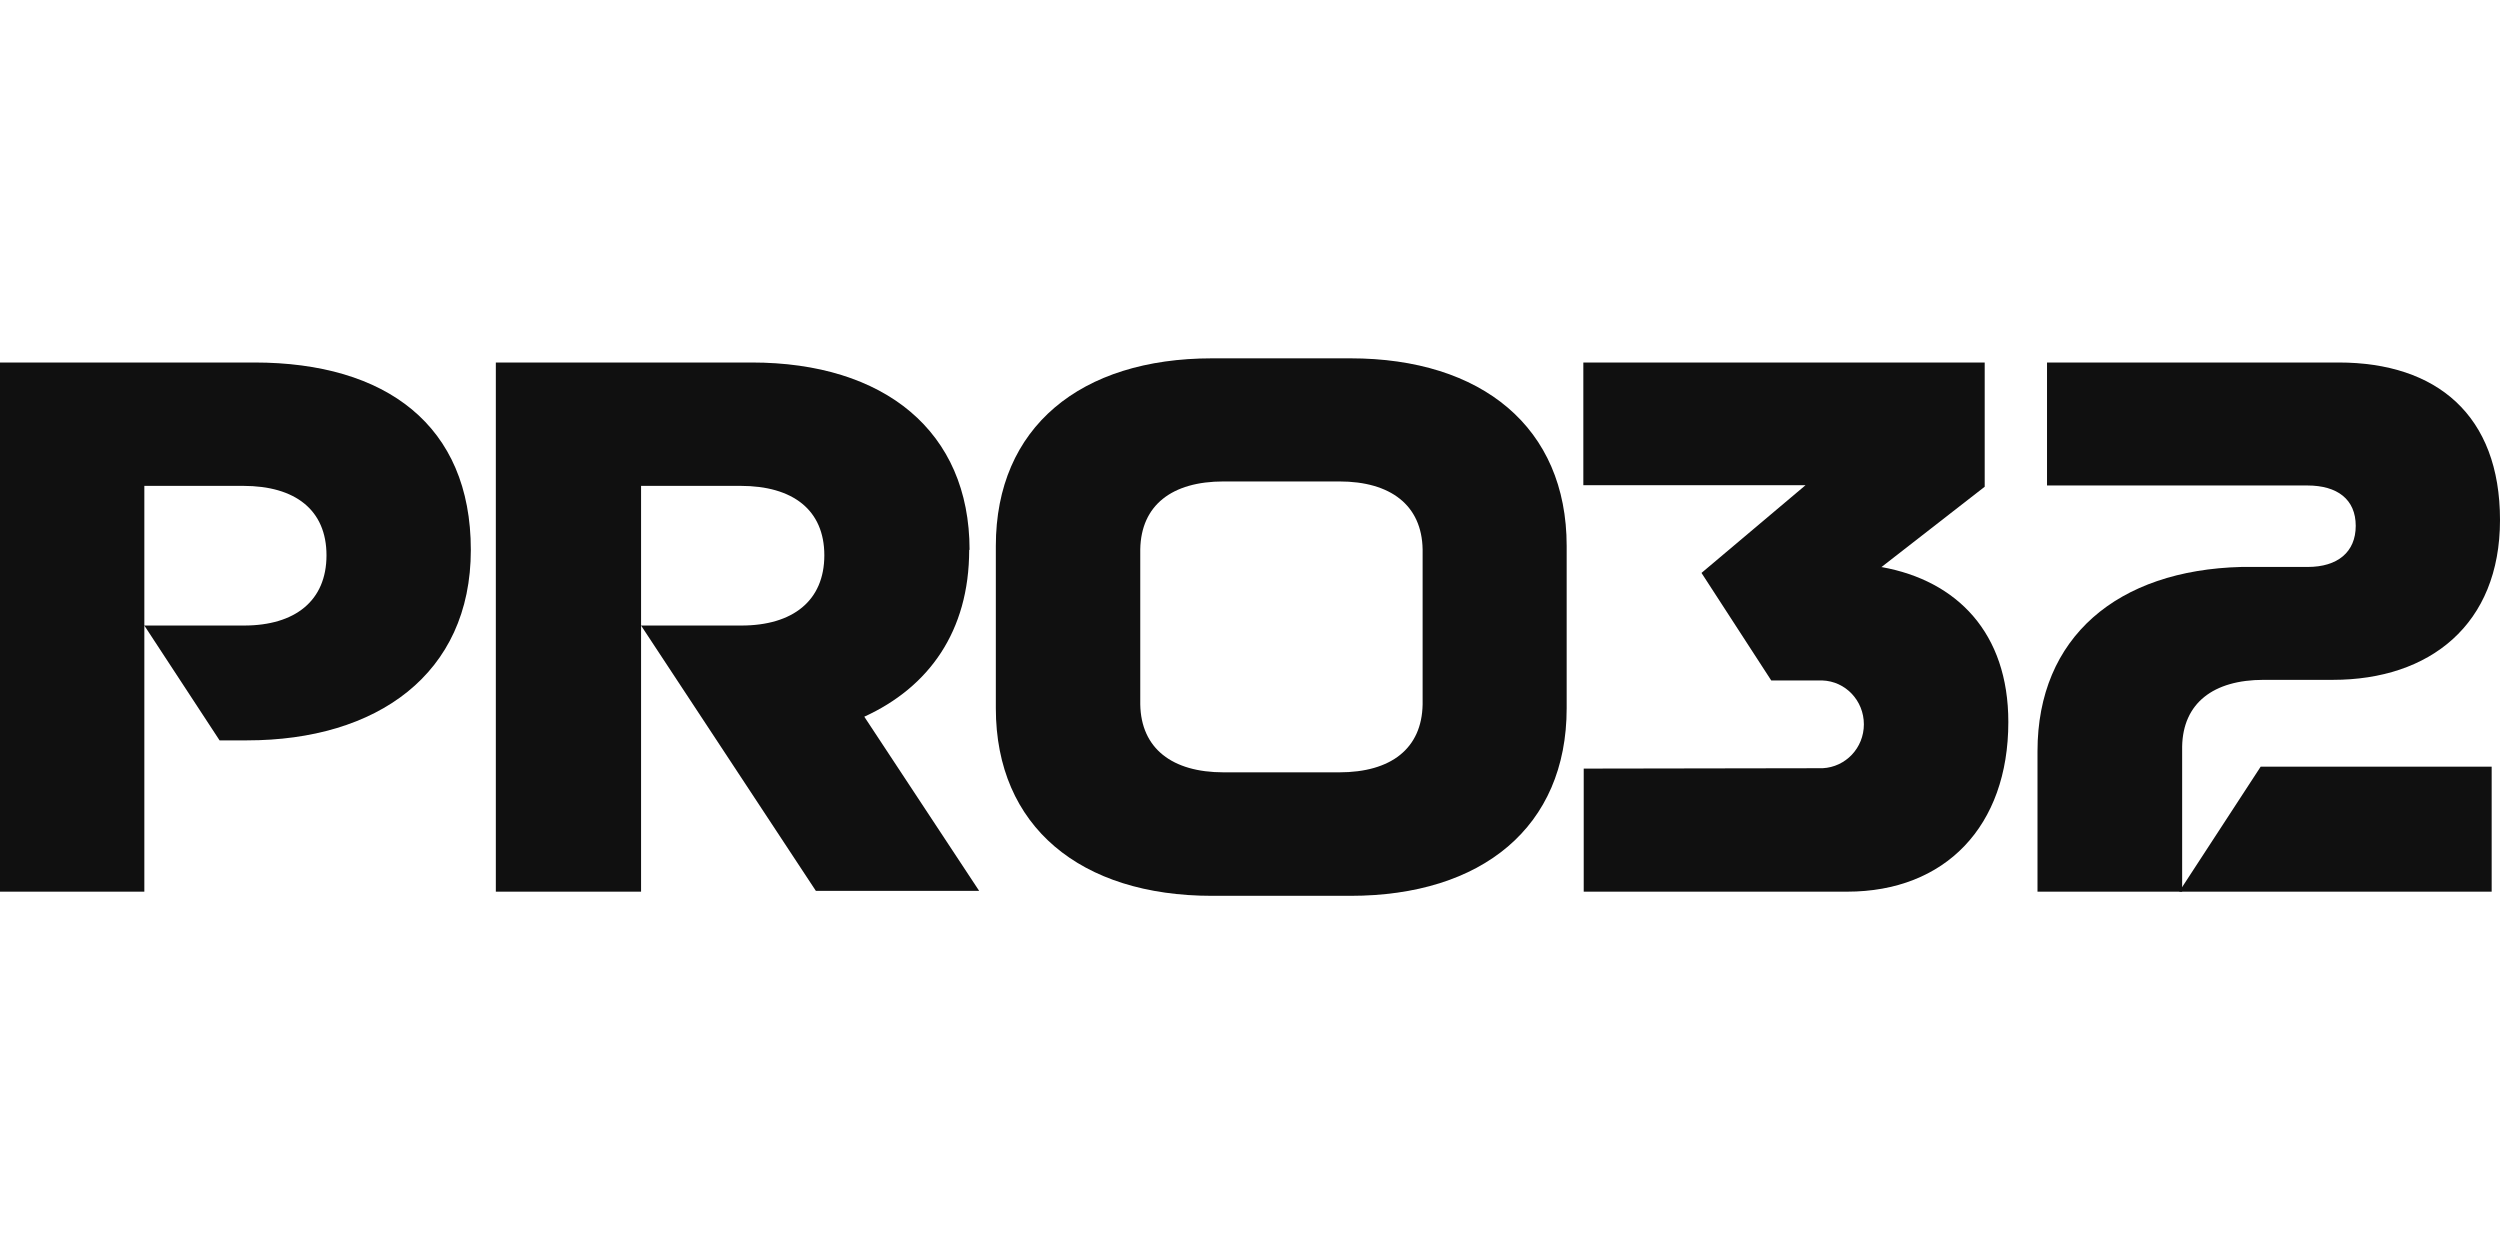
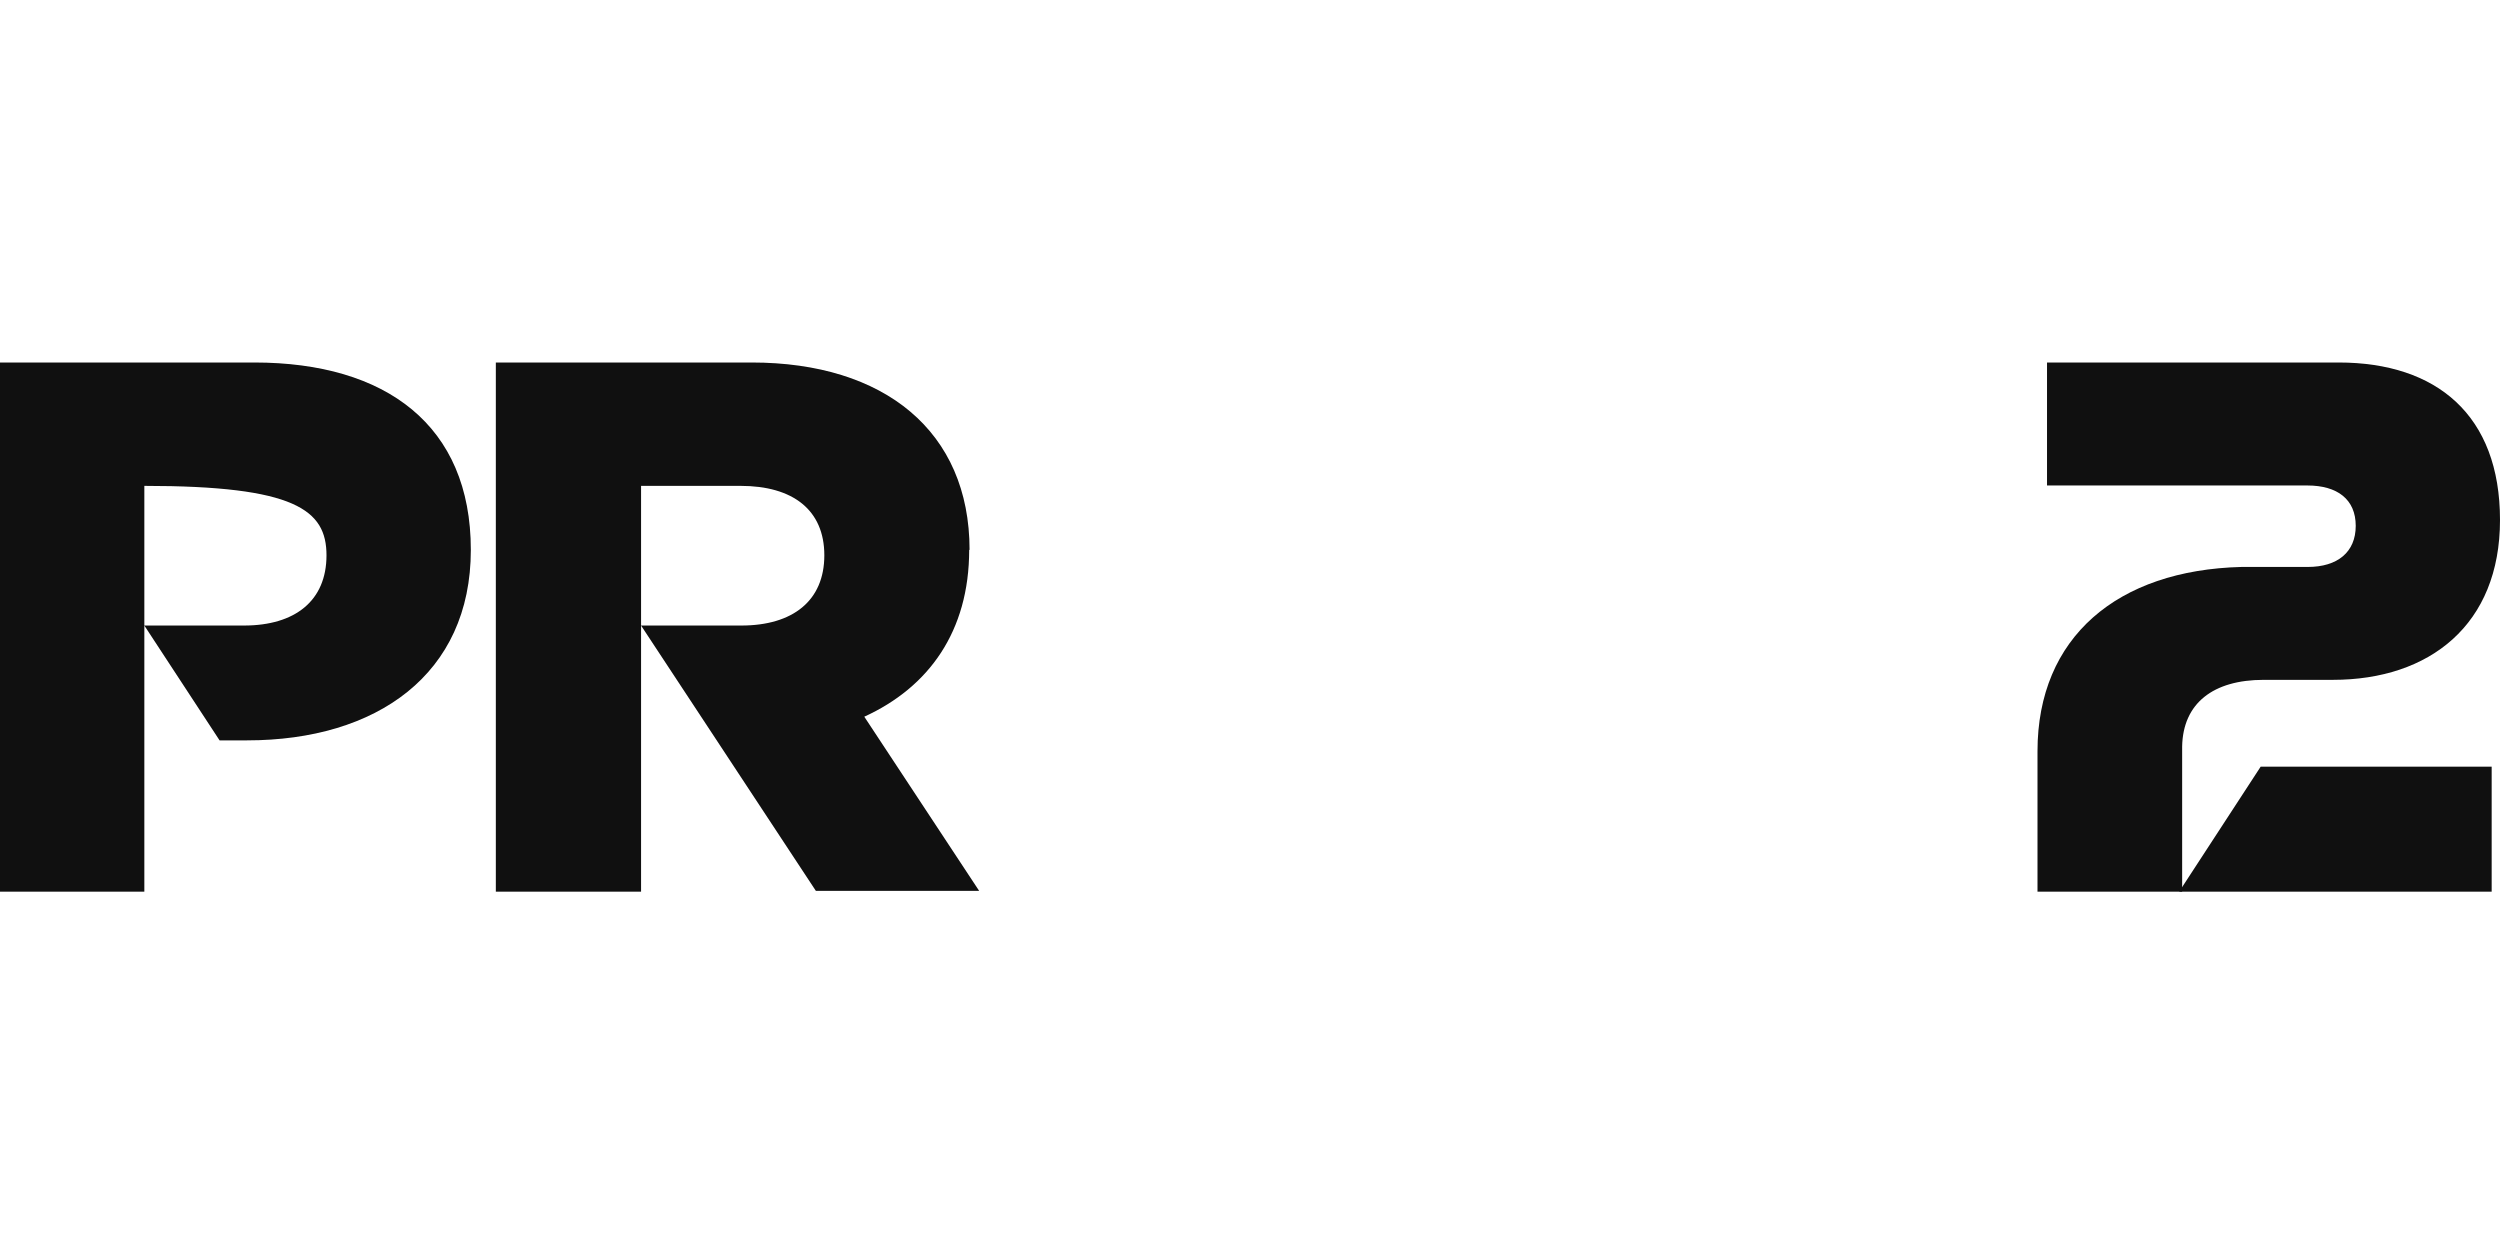
<svg xmlns="http://www.w3.org/2000/svg" width="600" height="300" viewBox="0 0 600 300" fill="none">
-   <path d="M61.036 87H0V214H34.642V116.609H58.379C70.843 116.609 78.358 122.381 78.358 133.275C78.358 144.169 70.842 150.128 58.562 150.128H34.642L52.697 177.688H59.295C90.363 177.688 113 161.859 113 131.972C113 102.084 92.655 87 61.036 87Z" fill="#101010" />
+   <path d="M61.036 87H0V214H34.642V116.609C70.843 116.609 78.358 122.381 78.358 133.275C78.358 144.169 70.842 150.128 58.562 150.128H34.642L52.697 177.688H59.295C90.363 177.688 113 161.859 113 131.972C113 102.084 92.655 87 61.036 87Z" fill="#101010" />
  <path d="M232.695 131.972C232.695 103.48 212.224 87 180.412 87H119V214H153.856V116.609H177.738C190.278 116.609 197.84 122.381 197.84 133.275C197.84 144.169 190.278 150.128 177.922 150.128H153.856L195.811 213.814H235L207.429 172.008C222.92 164.932 232.603 151.524 232.603 131.972H232.695Z" fill="#101010" />
  <path d="M523 214H598V184H542.561L523 214Z" fill="#101010" />
-   <path d="M324.097 86H290.903C259.357 86 239 102.498 239 131.019V169.98C239 198.409 259.357 215 290.903 215H324.097C355.643 215 376 198.502 376 169.98V131.019C376 102.591 355.643 86 324.097 86ZM341.429 169.048C341.246 179.674 333.818 185.36 321.438 185.36H293.654C281.365 185.36 273.846 179.674 273.663 169.048V131.858C273.846 121.233 281.274 115.547 293.654 115.547H321.438C333.726 115.547 341.246 121.233 341.429 131.858V169.048Z" fill="#101010" />
  <path d="M523.716 179.178C523.899 168.75 531.207 163.163 543.267 163.163H559.894C583.099 163.163 600 149.941 600 124.802C600 99.663 584.835 87 561.264 87H491.284V116.516H553.773C560.99 116.516 565.375 119.867 565.375 126.199C565.375 132.53 560.99 136.068 553.864 136.068H537.968C508.185 136.813 489 152.921 489 180.295V214H523.716V179.178Z" fill="#101010" />
-   <path d="M451.537 136.104L476.328 116.817V87H380V116.444H433.333L408.359 137.502L425.1 163.312C431.595 163.312 437.358 163.312 437.358 163.312C442.938 163.498 447.329 168.157 447.329 173.841C447.329 179.525 442.938 184.091 437.449 184.37L380.092 184.463V214H443.304C466.815 214 482 198.346 482 173.282C482 151.851 469.65 139.365 451.629 136.104H451.537Z" fill="#101010" />
</svg>